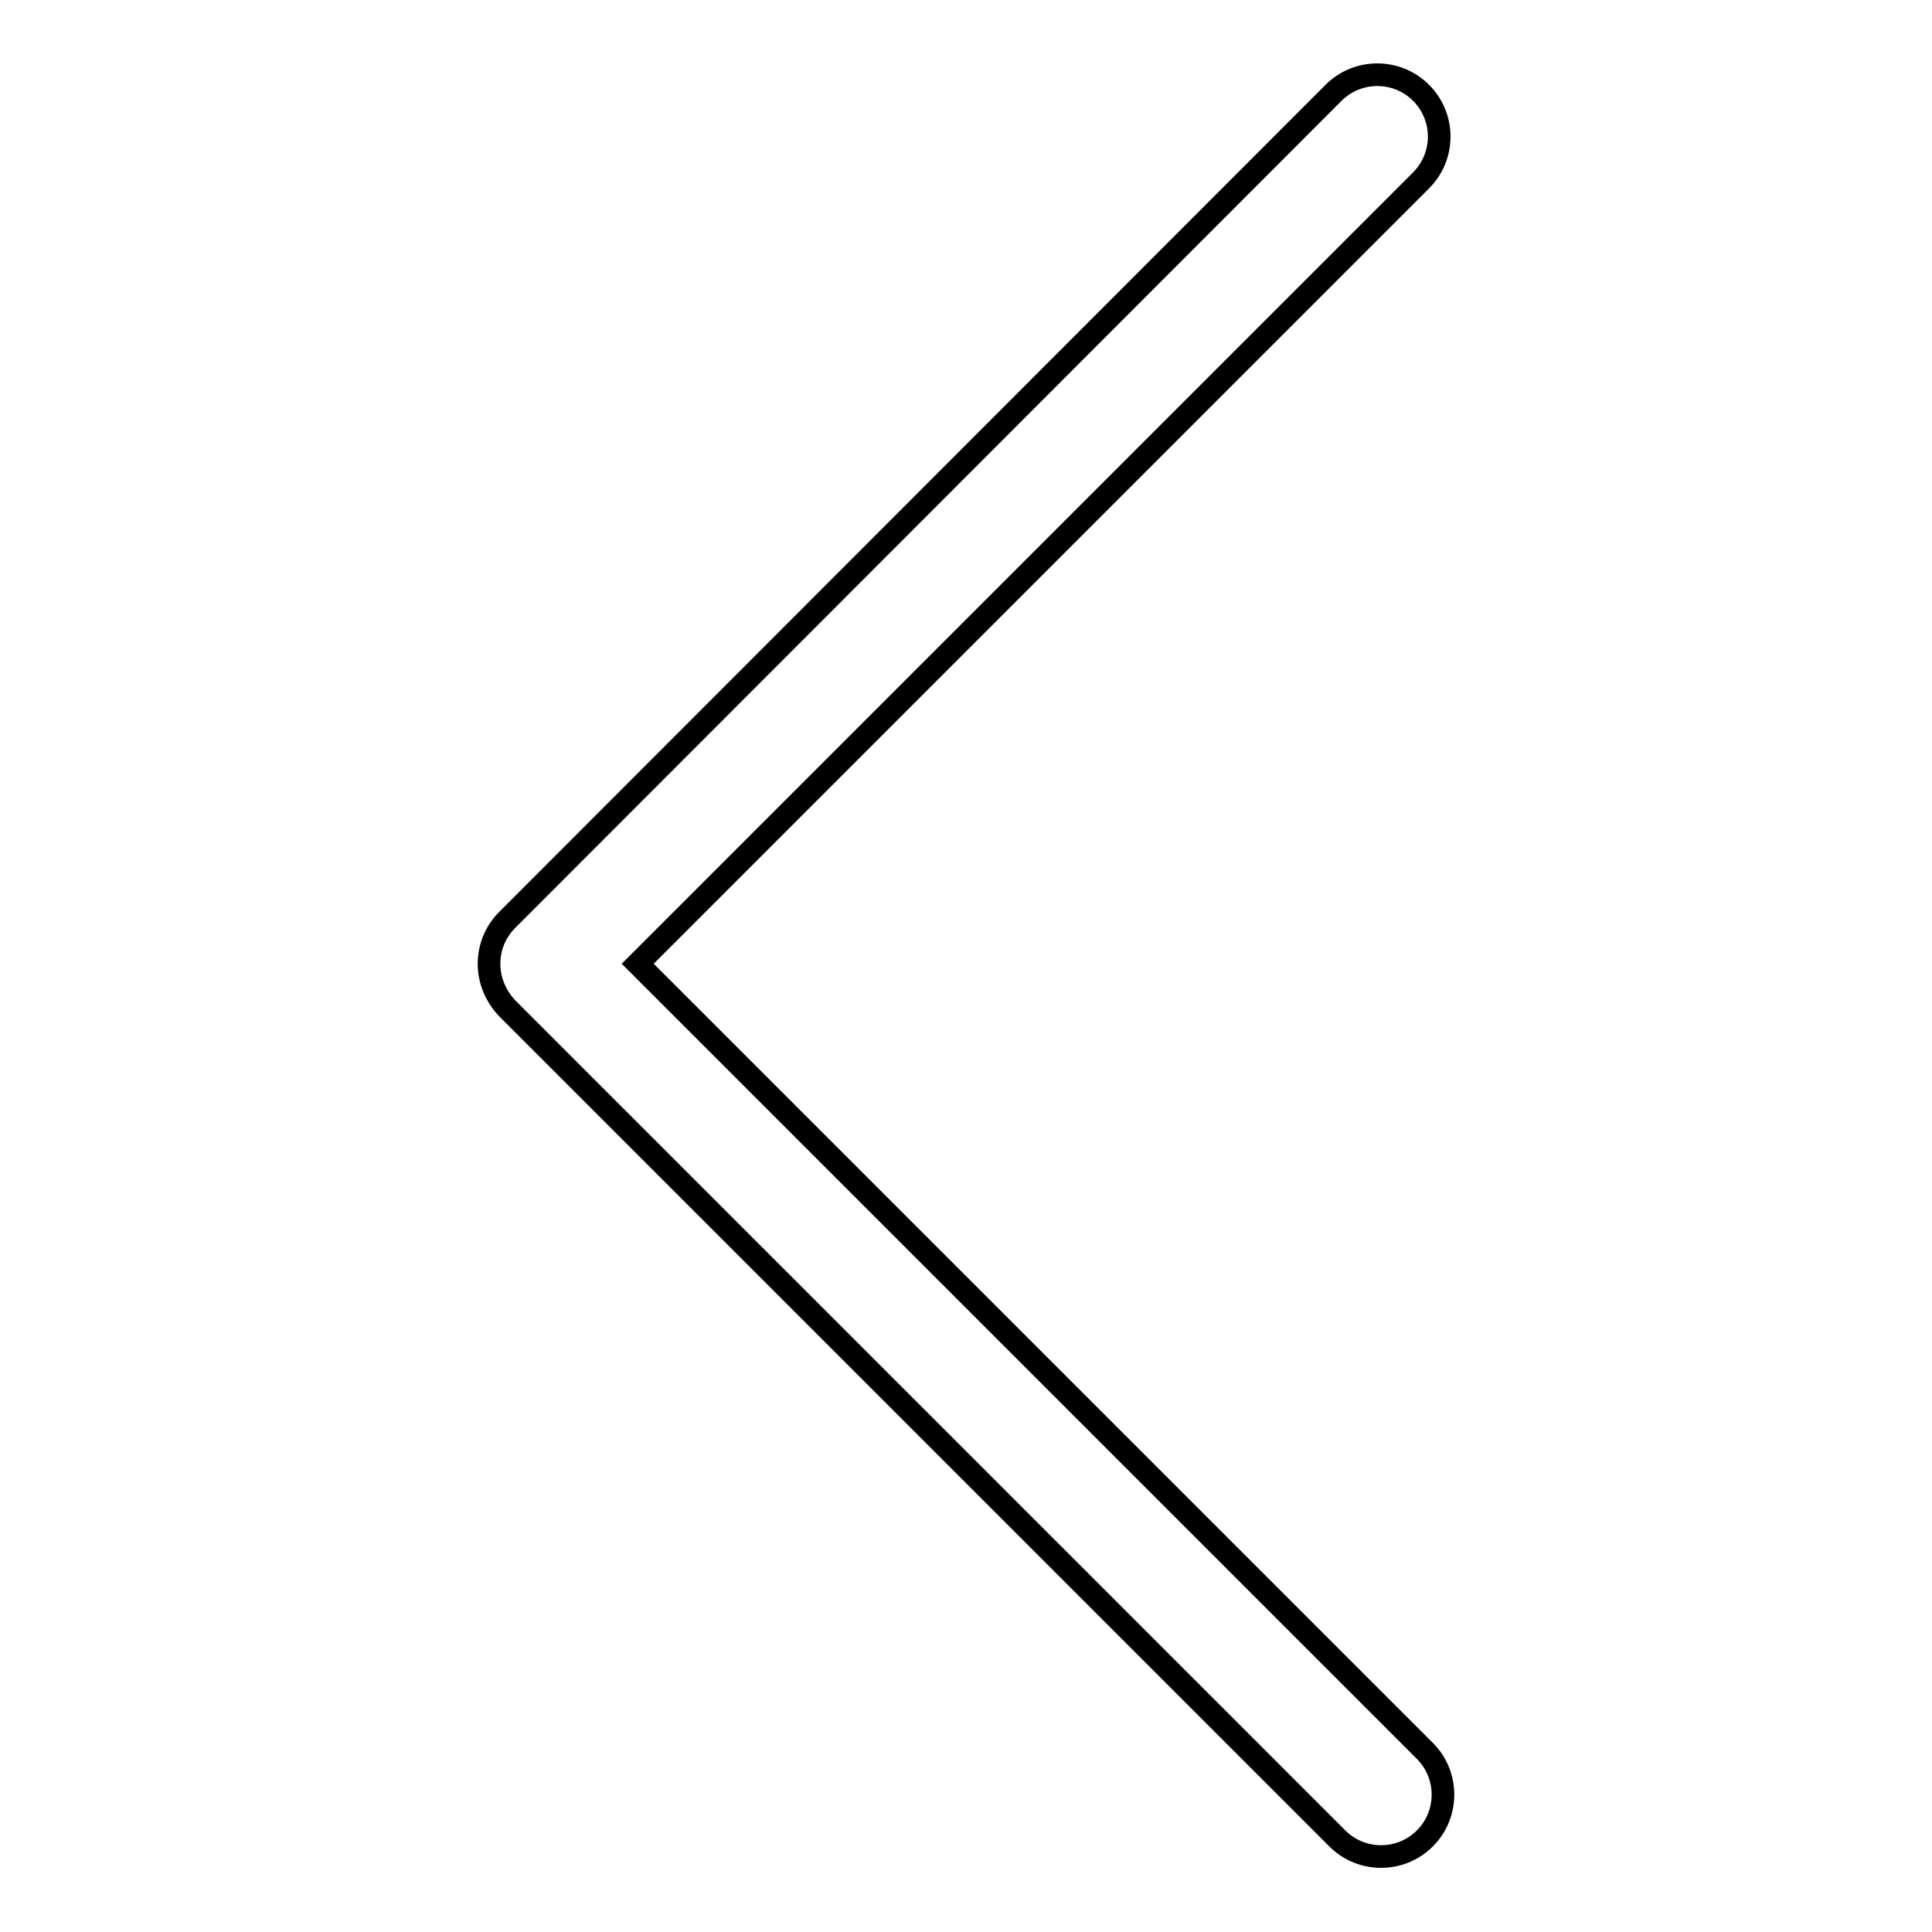
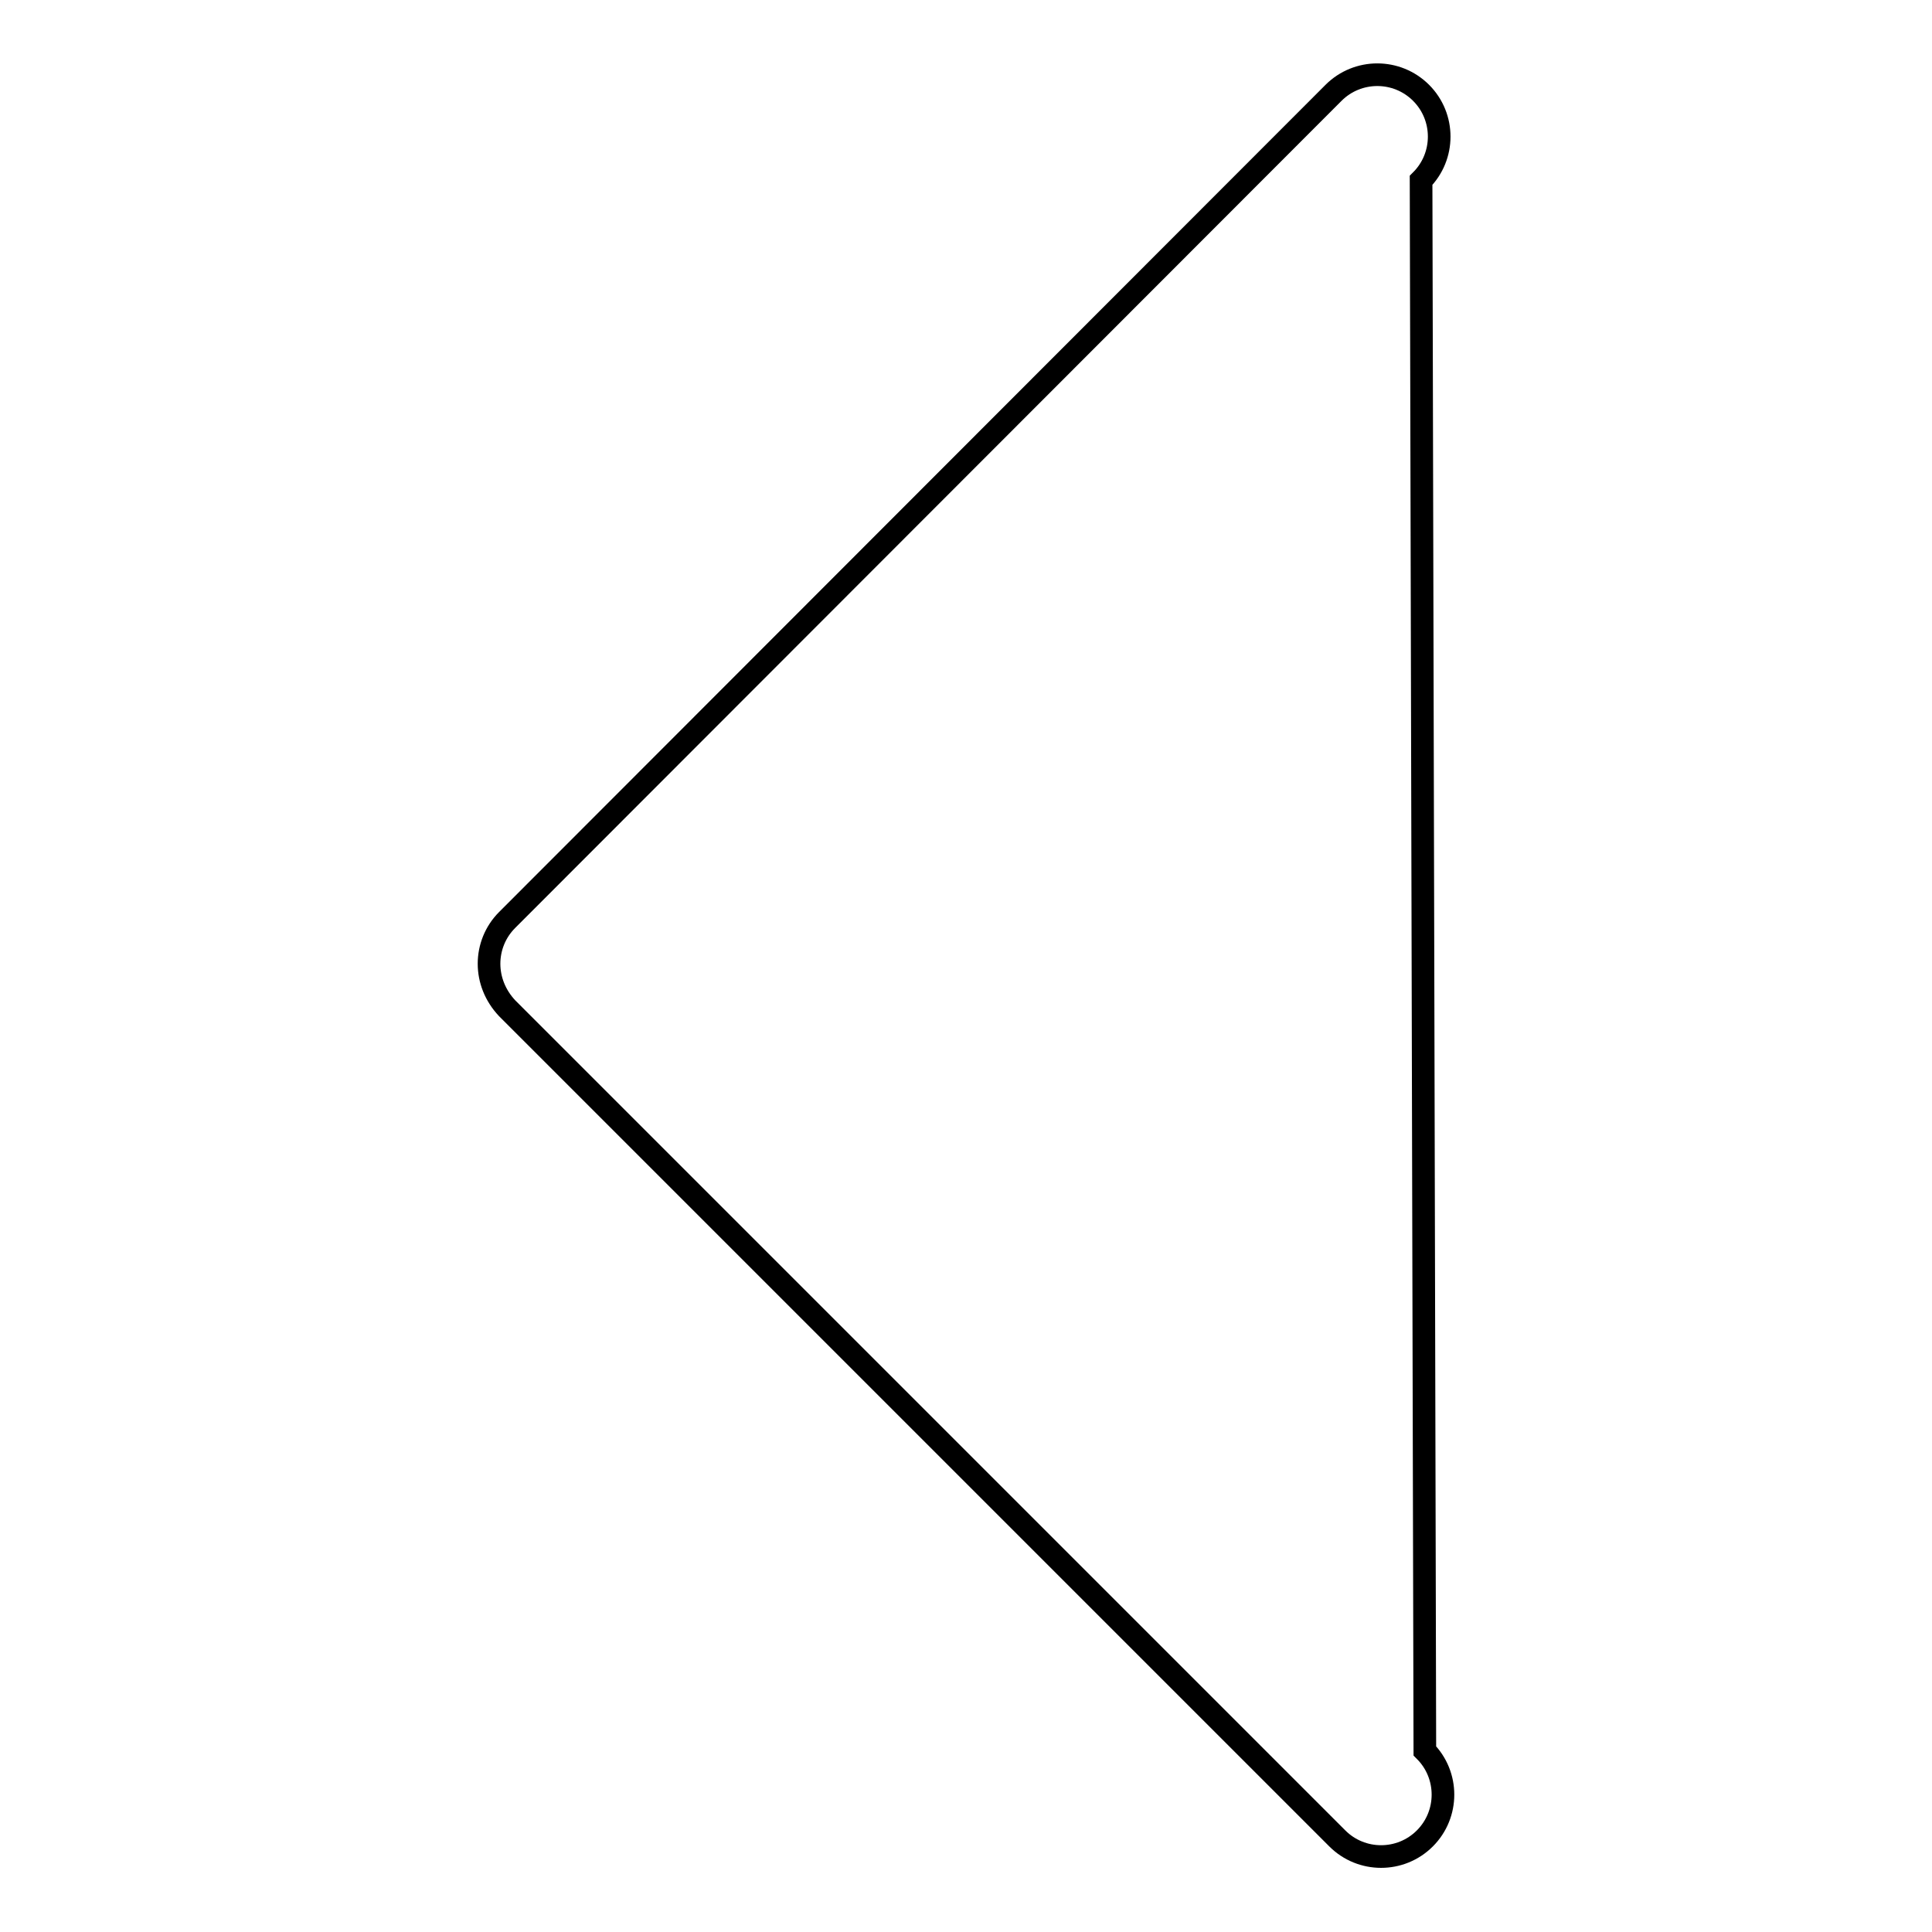
<svg xmlns="http://www.w3.org/2000/svg" version="1.1" x="0px" y="0px" viewBox="0 0 256 256" enable-background="new 0 0 256 256" xml:space="preserve">
  <g>
    <g>
-       <path stroke-width="3" fill-opacity="0" stroke="#000000" d="M188.8,243.6c3.2-3.2,3.2-8.4,0-11.6L84.5,127.7L188.3,23.9c3.2-3.2,3.2-8.4,0-11.6c-3.2-3.2-8.4-3.2-11.6,0L67.2,121.9c-1.6,1.6-2.4,3.7-2.4,5.8c0,2.1,0.8,4.2,2.4,5.9l110,110C180.4,246.8,185.6,246.8,188.8,243.6z" />
+       <path stroke-width="3" fill-opacity="0" stroke="#000000" d="M188.8,243.6c3.2-3.2,3.2-8.4,0-11.6L188.3,23.9c3.2-3.2,3.2-8.4,0-11.6c-3.2-3.2-8.4-3.2-11.6,0L67.2,121.9c-1.6,1.6-2.4,3.7-2.4,5.8c0,2.1,0.8,4.2,2.4,5.9l110,110C180.4,246.8,185.6,246.8,188.8,243.6z" />
    </g>
  </g>
</svg>